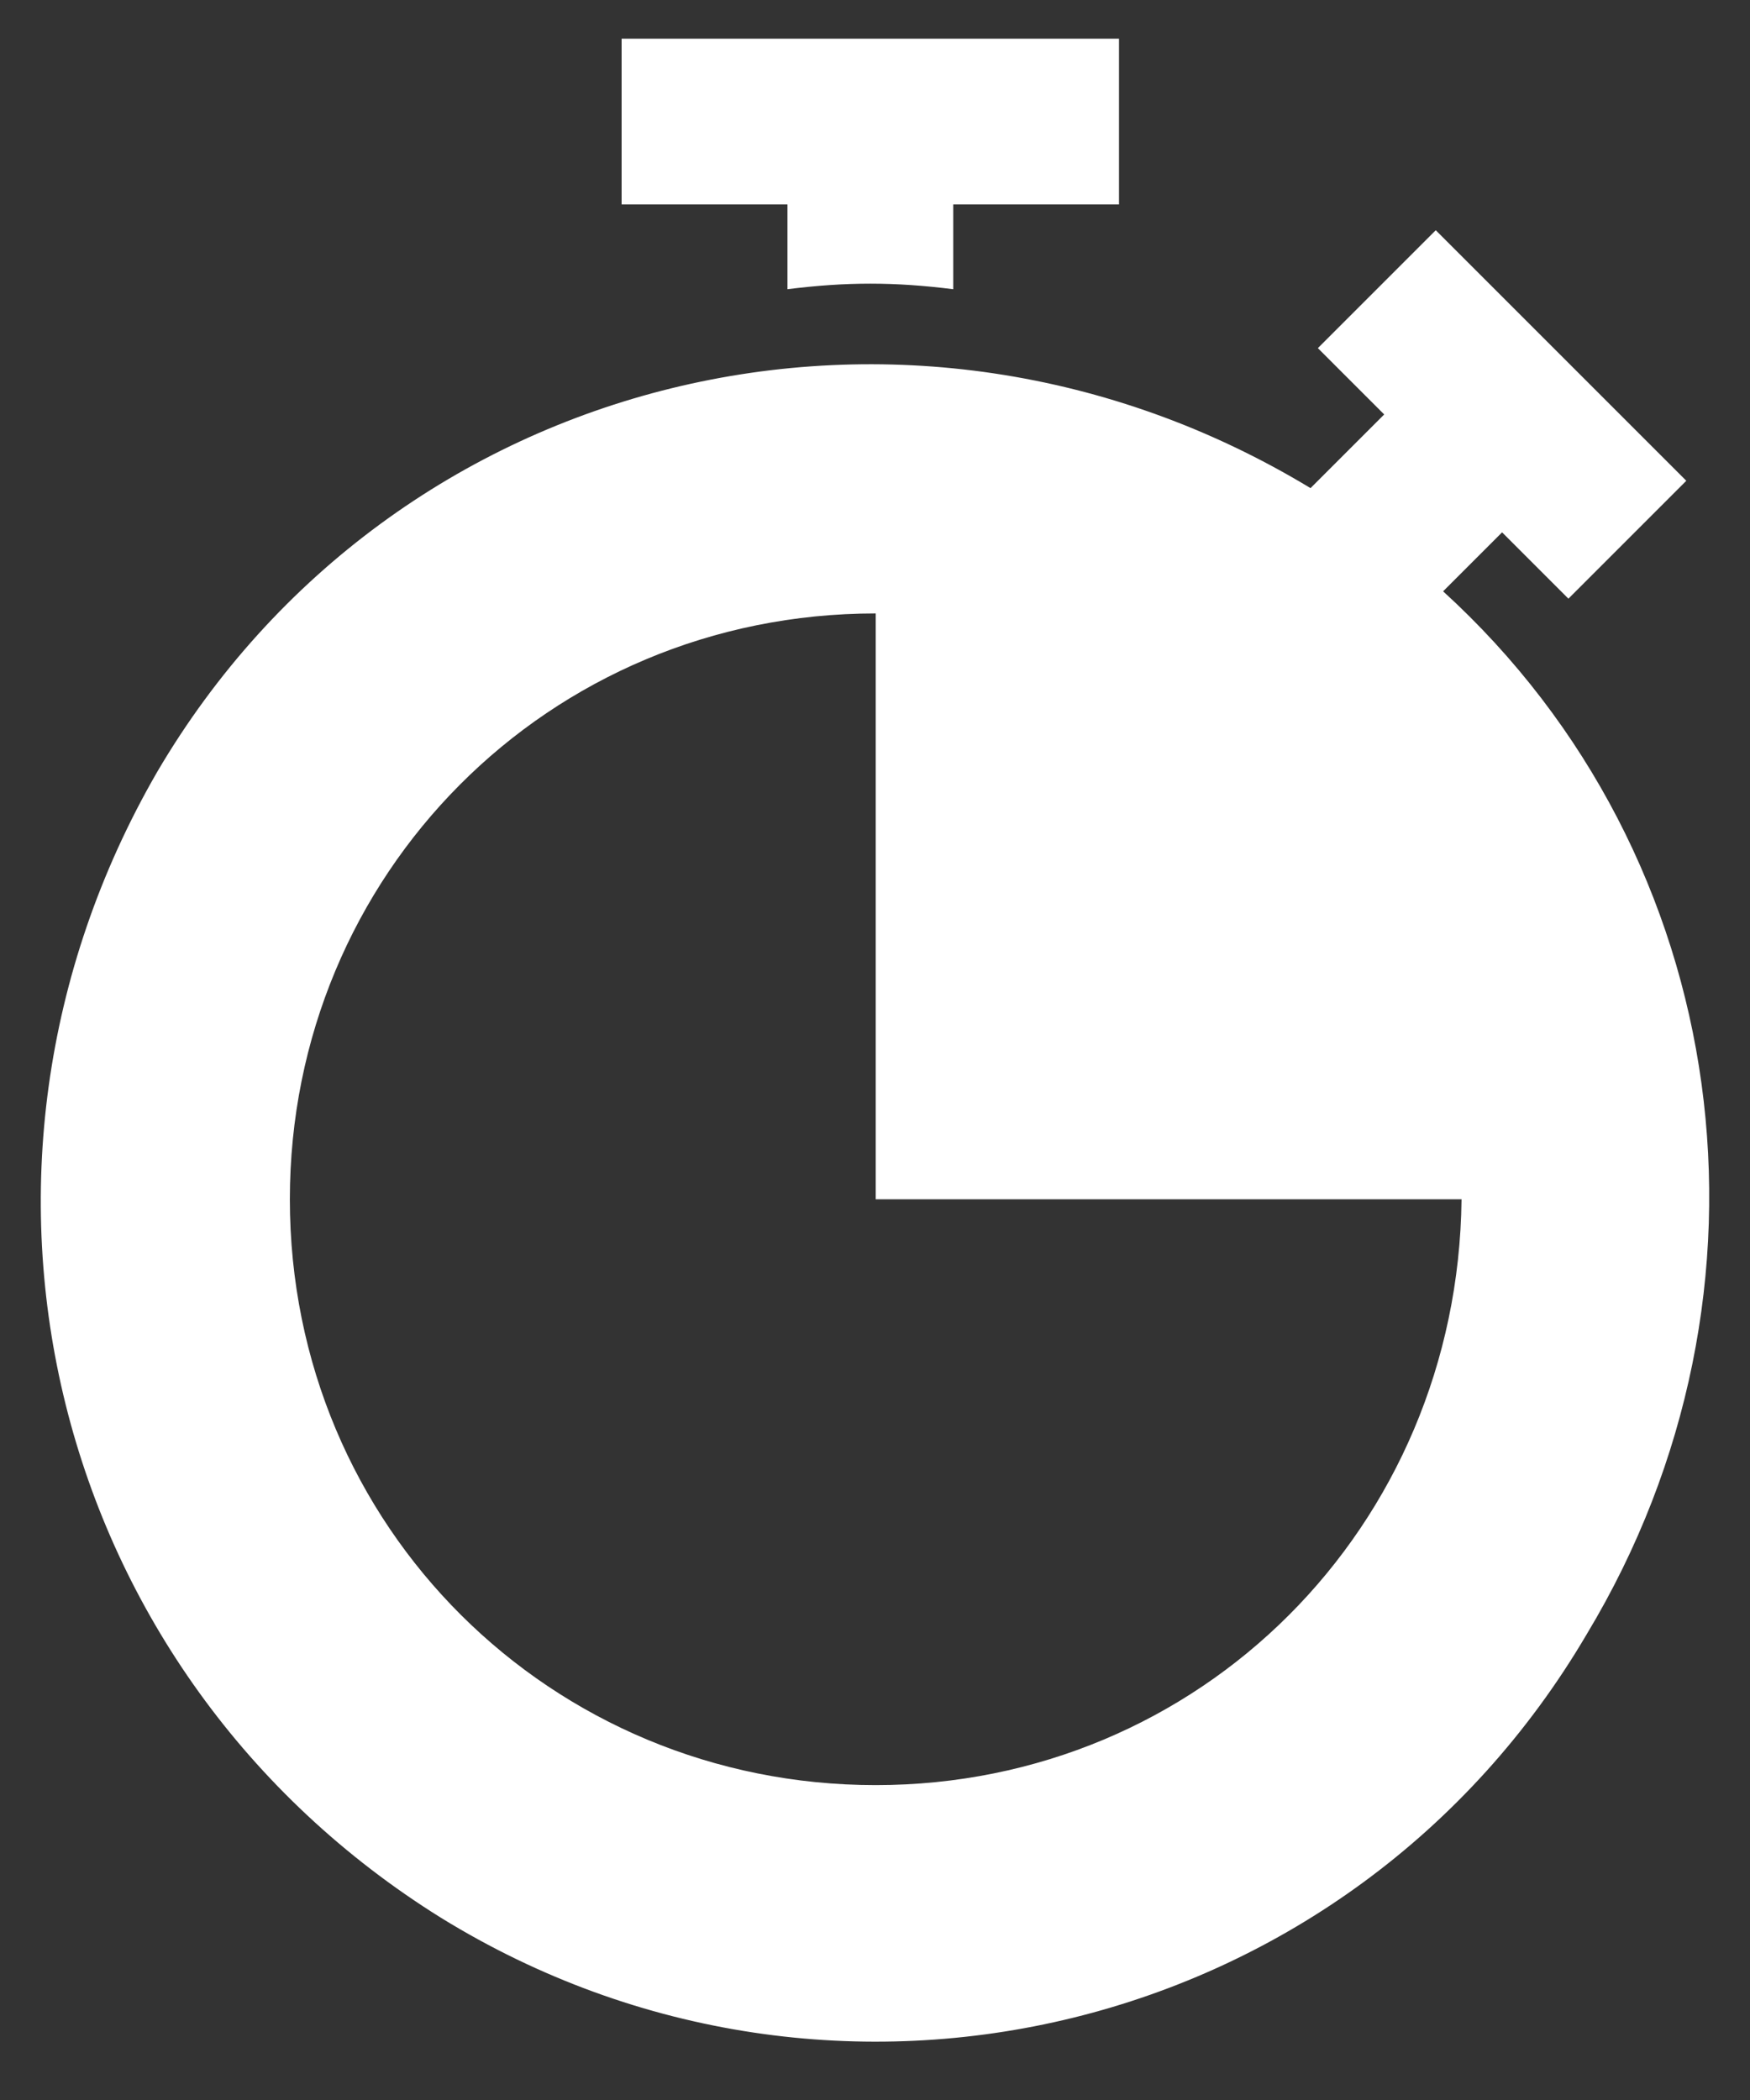
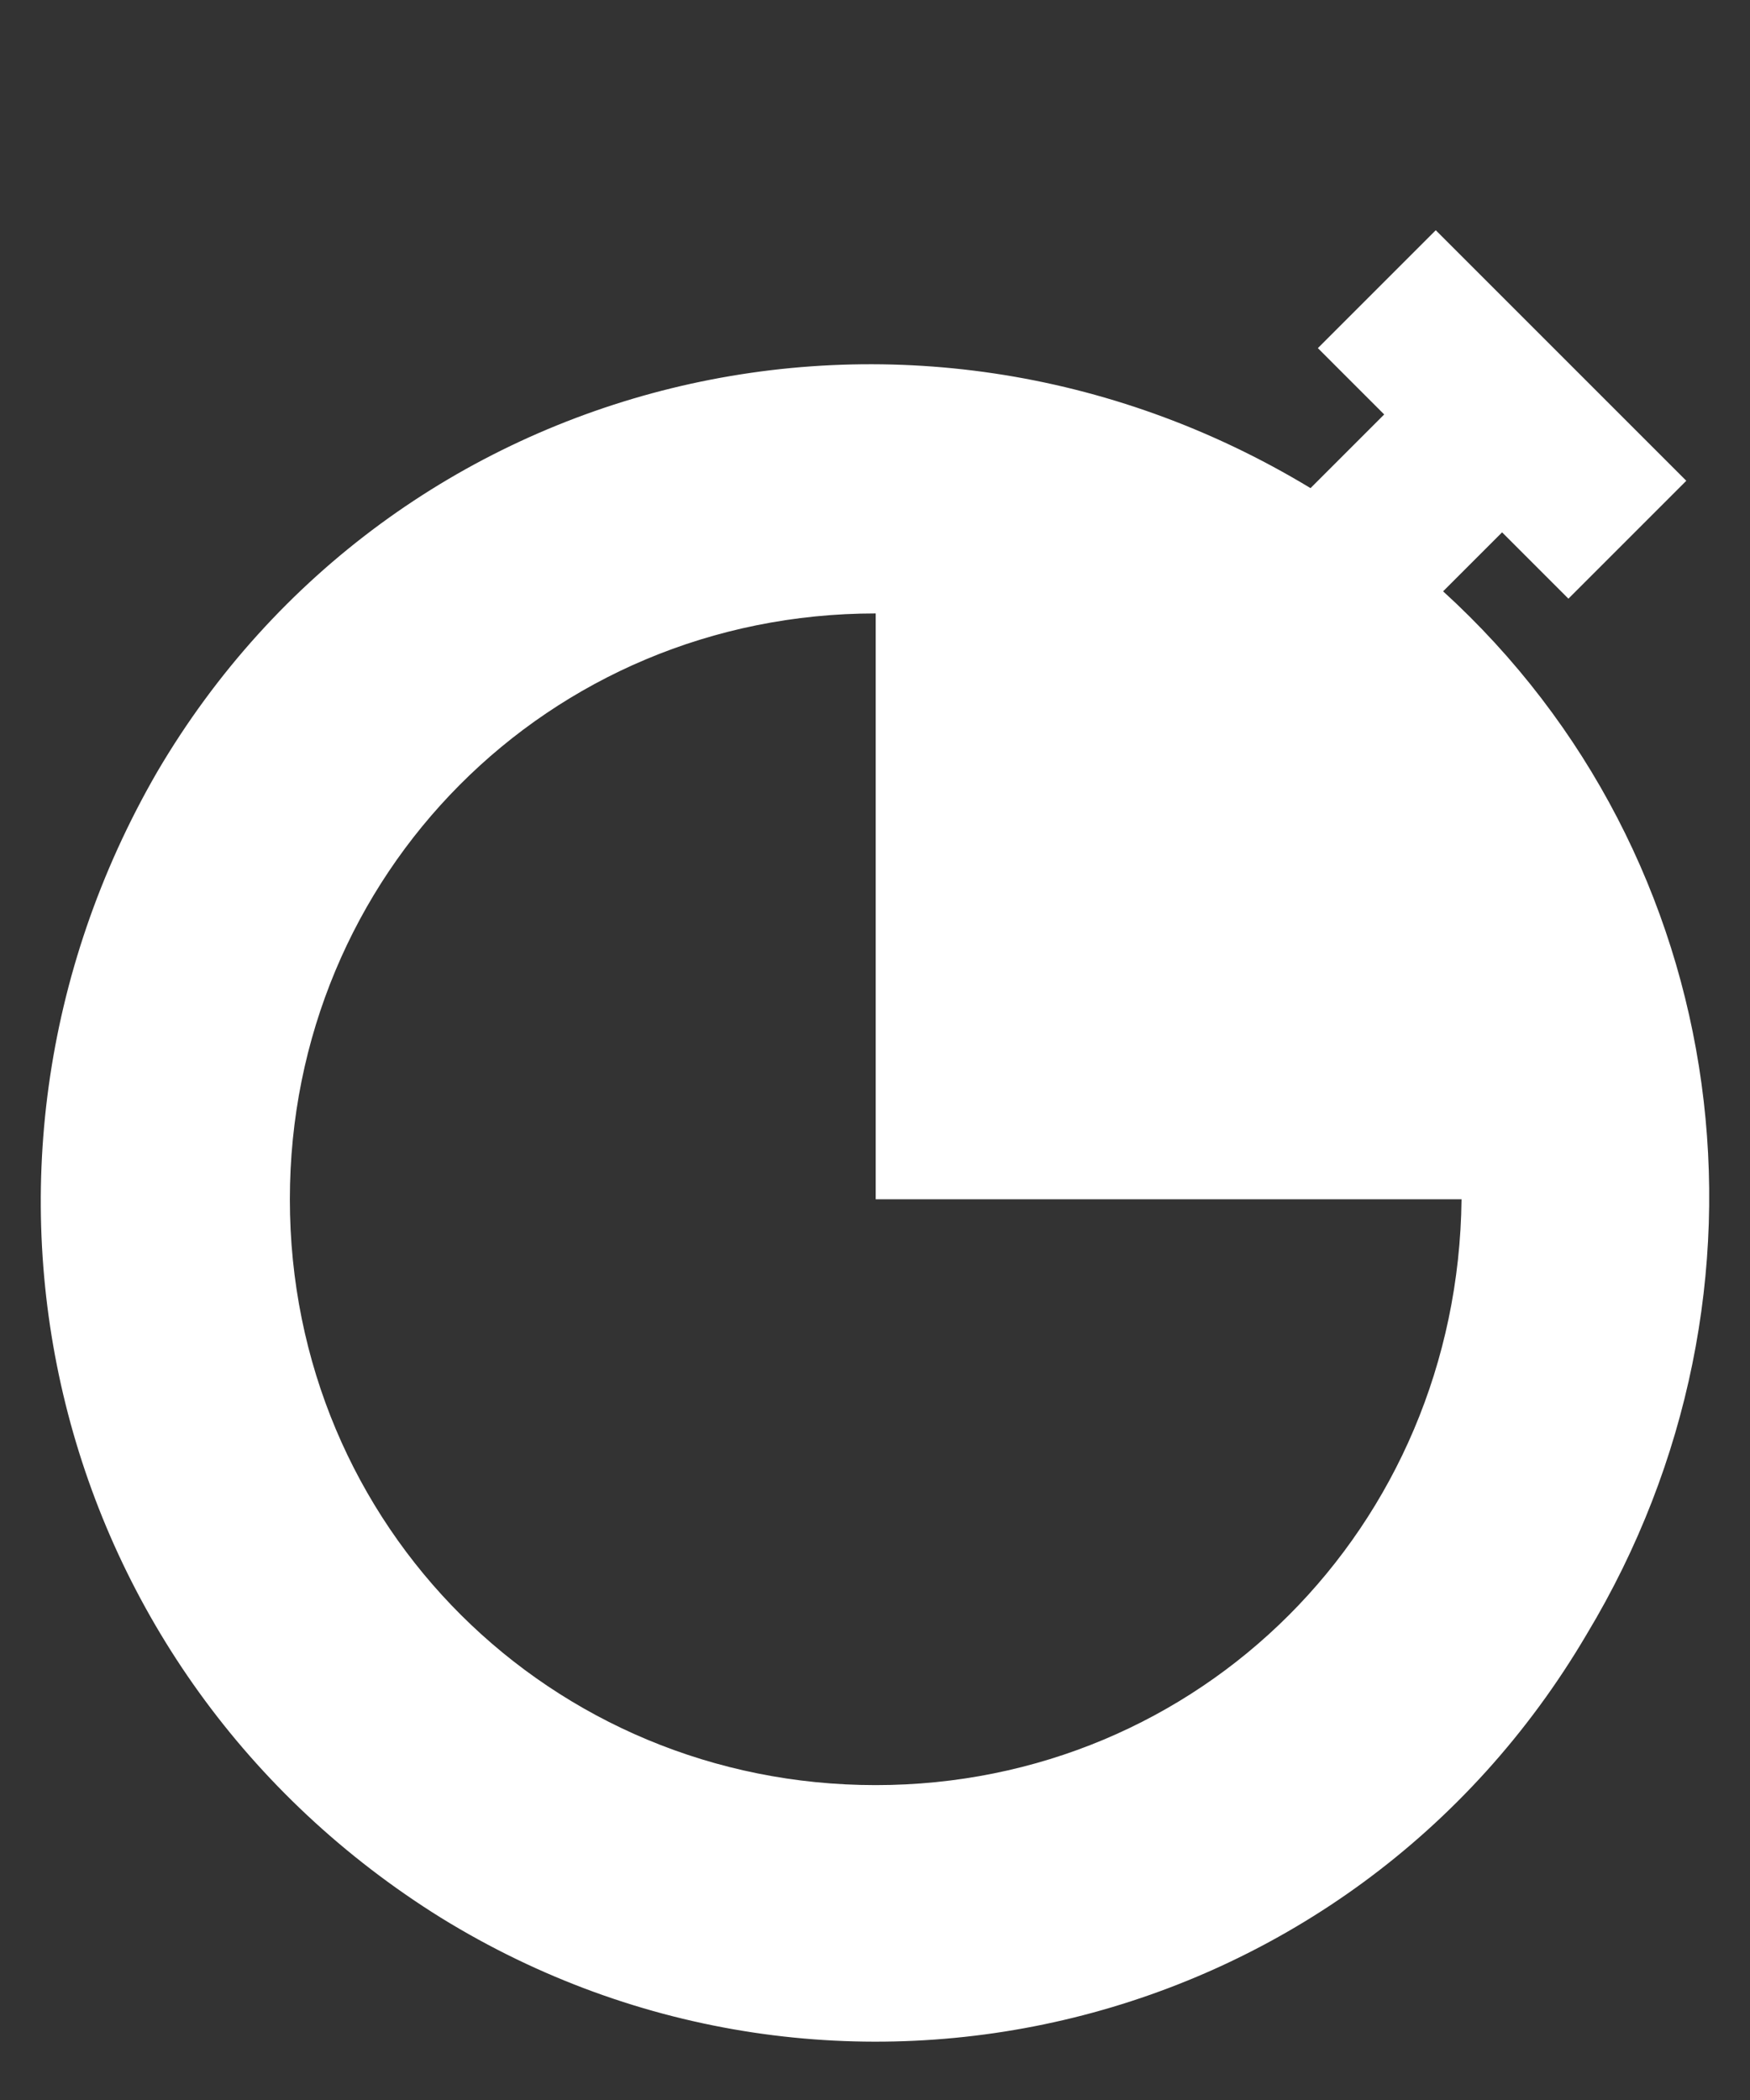
<svg xmlns="http://www.w3.org/2000/svg" width="30" height="36" viewBox="0 0 30 36" fill="none">
  <rect x="0" y="0" width="30" height="36" fill="#333333" stroke="none" />
-   <path d="M10.656 0.663V3.505H13.499V4.958C14.509 4.831 15.33 4.831 16.341 4.958V3.505H19.183V0.663H10.656Z" fill="white" />
  <path d="M15.012 30.602C9.454 30.602 4.969 26.181 4.969 20.559C4.969 15.001 9.391 10.516 15.012 10.516V20.559H25.055C24.992 26.181 20.571 30.602 15.012 30.602ZM24.739 10.137L25.75 9.126L26.887 10.263L28.908 8.242L24.613 3.947L22.592 5.968L23.729 7.105L22.466 8.368C15.581 4.2 6.738 6.347 2.695 13.232C-1.284 20.117 0.864 28.707 7.559 32.876C14.318 37.045 23.16 34.897 27.203 28.012C30.74 22.138 29.729 14.685 24.739 10.137Z" fill="white" />
</svg>